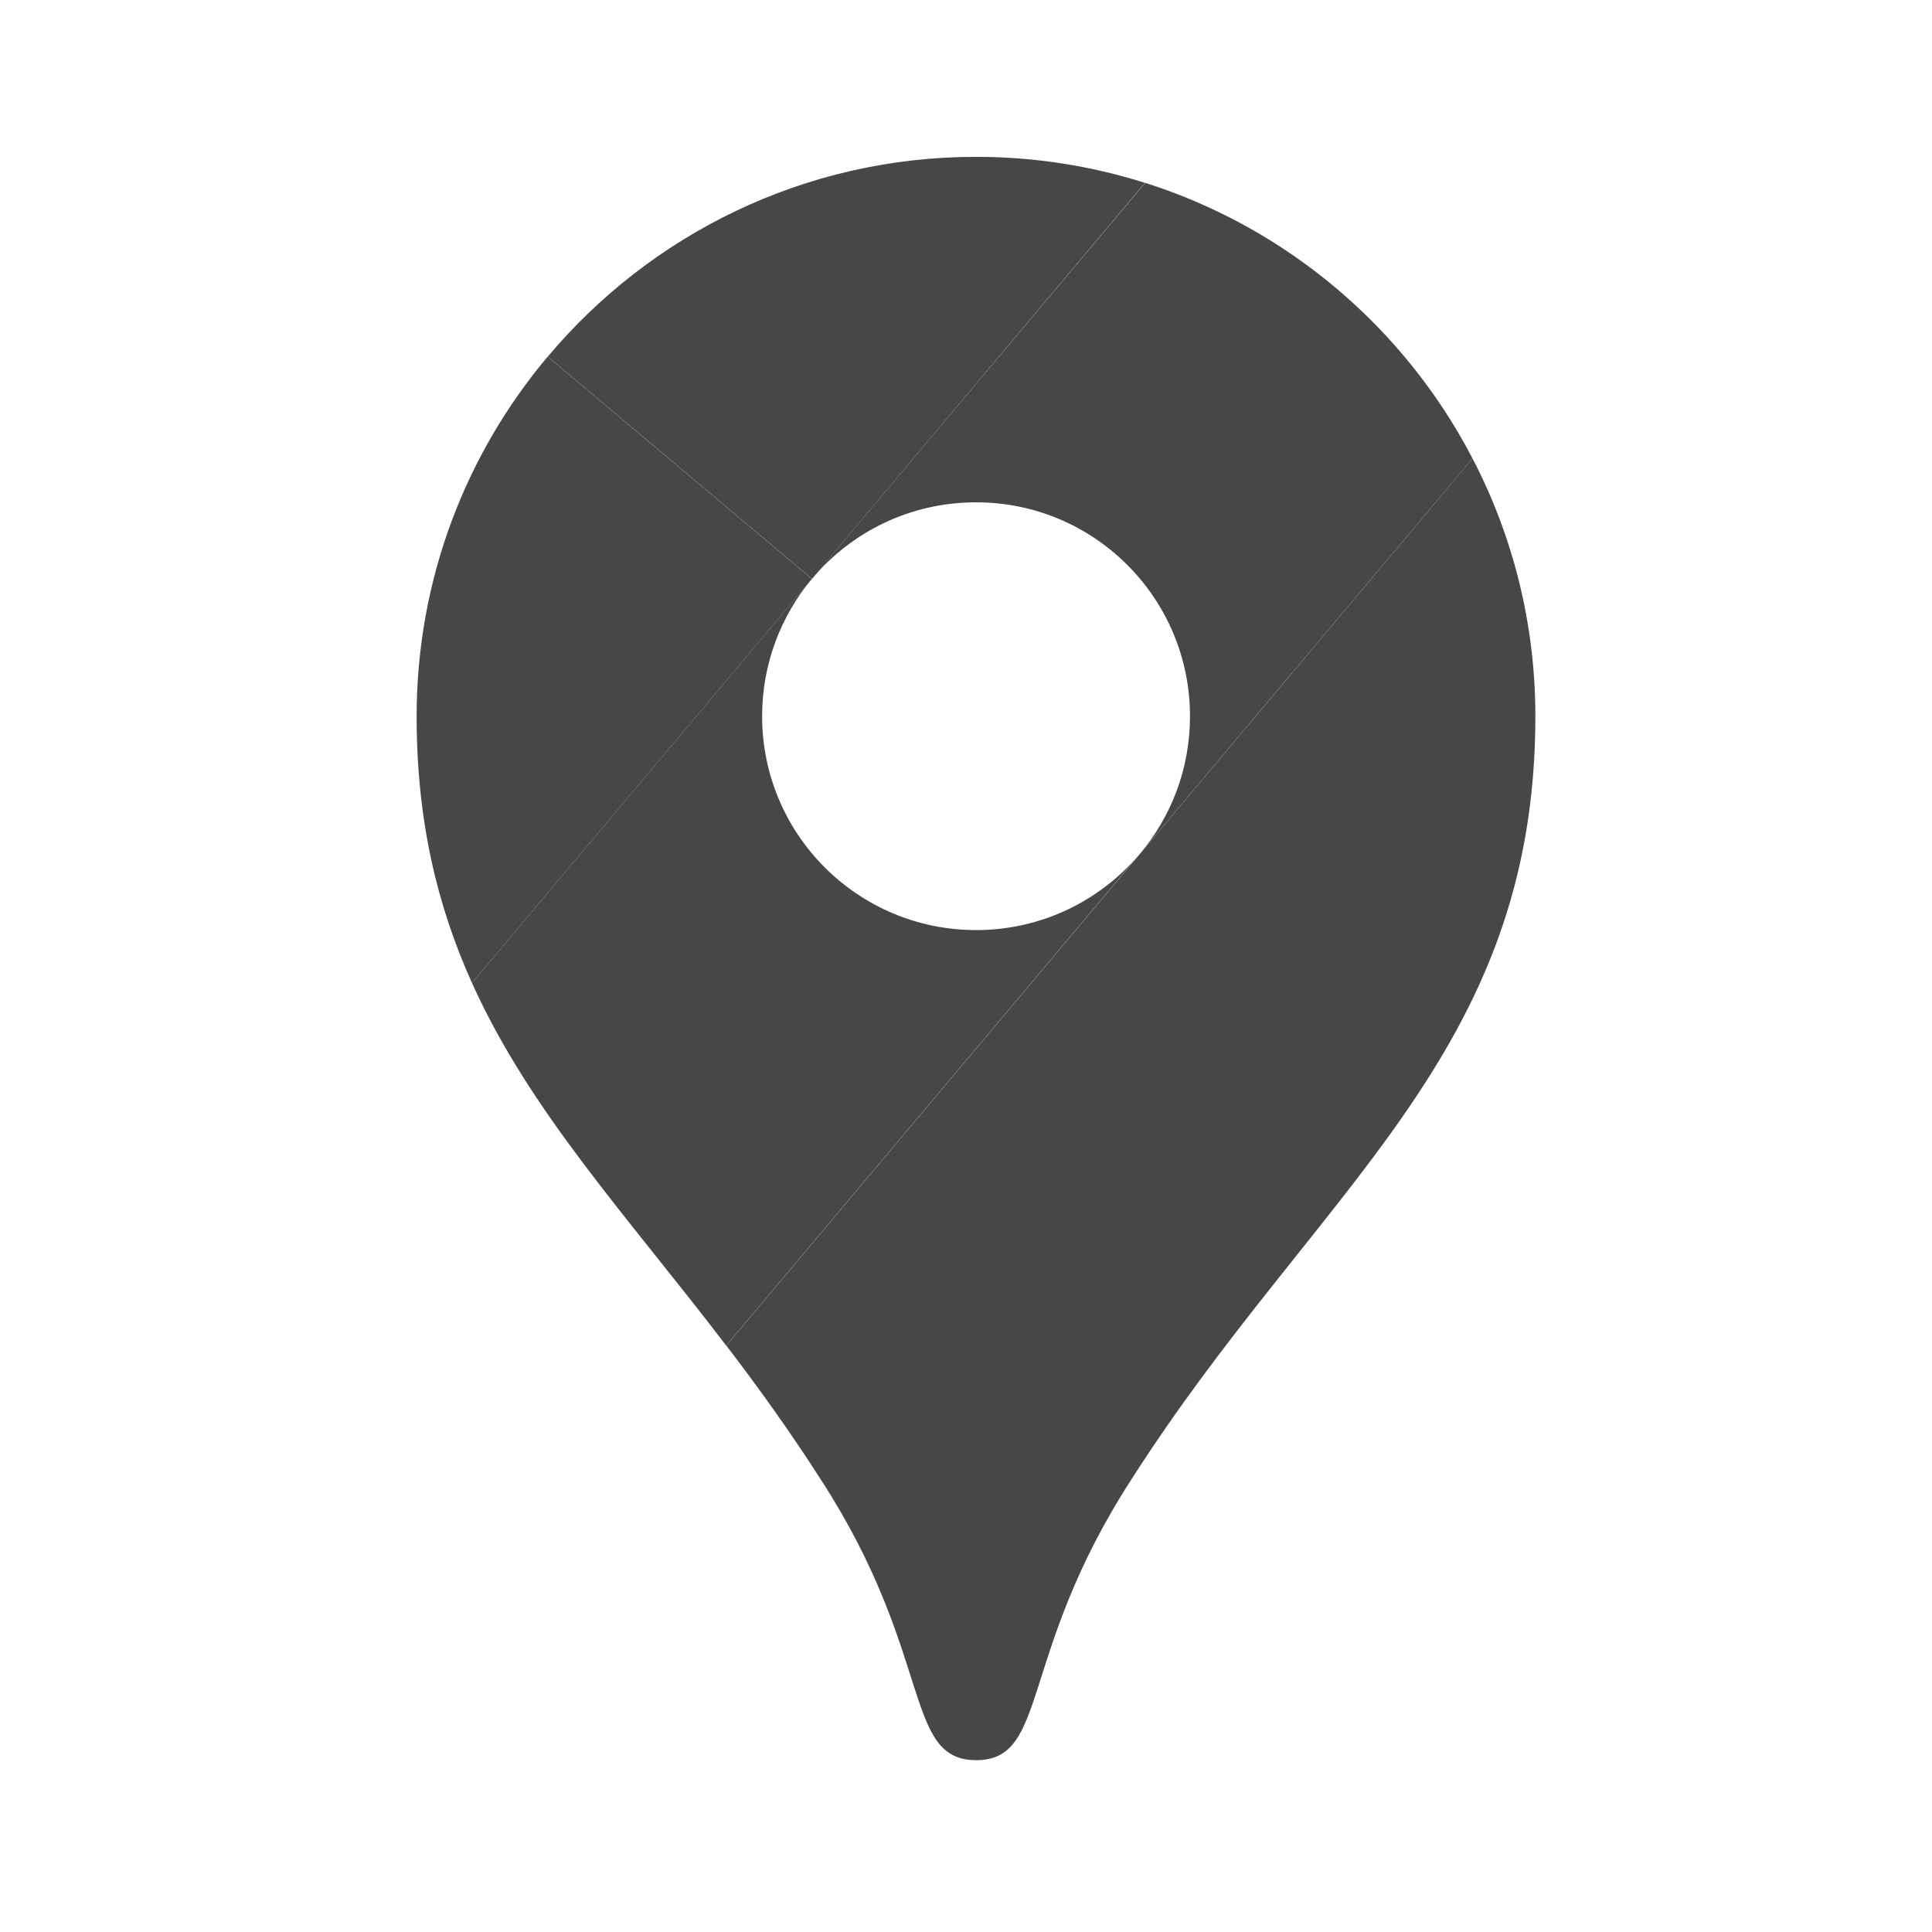
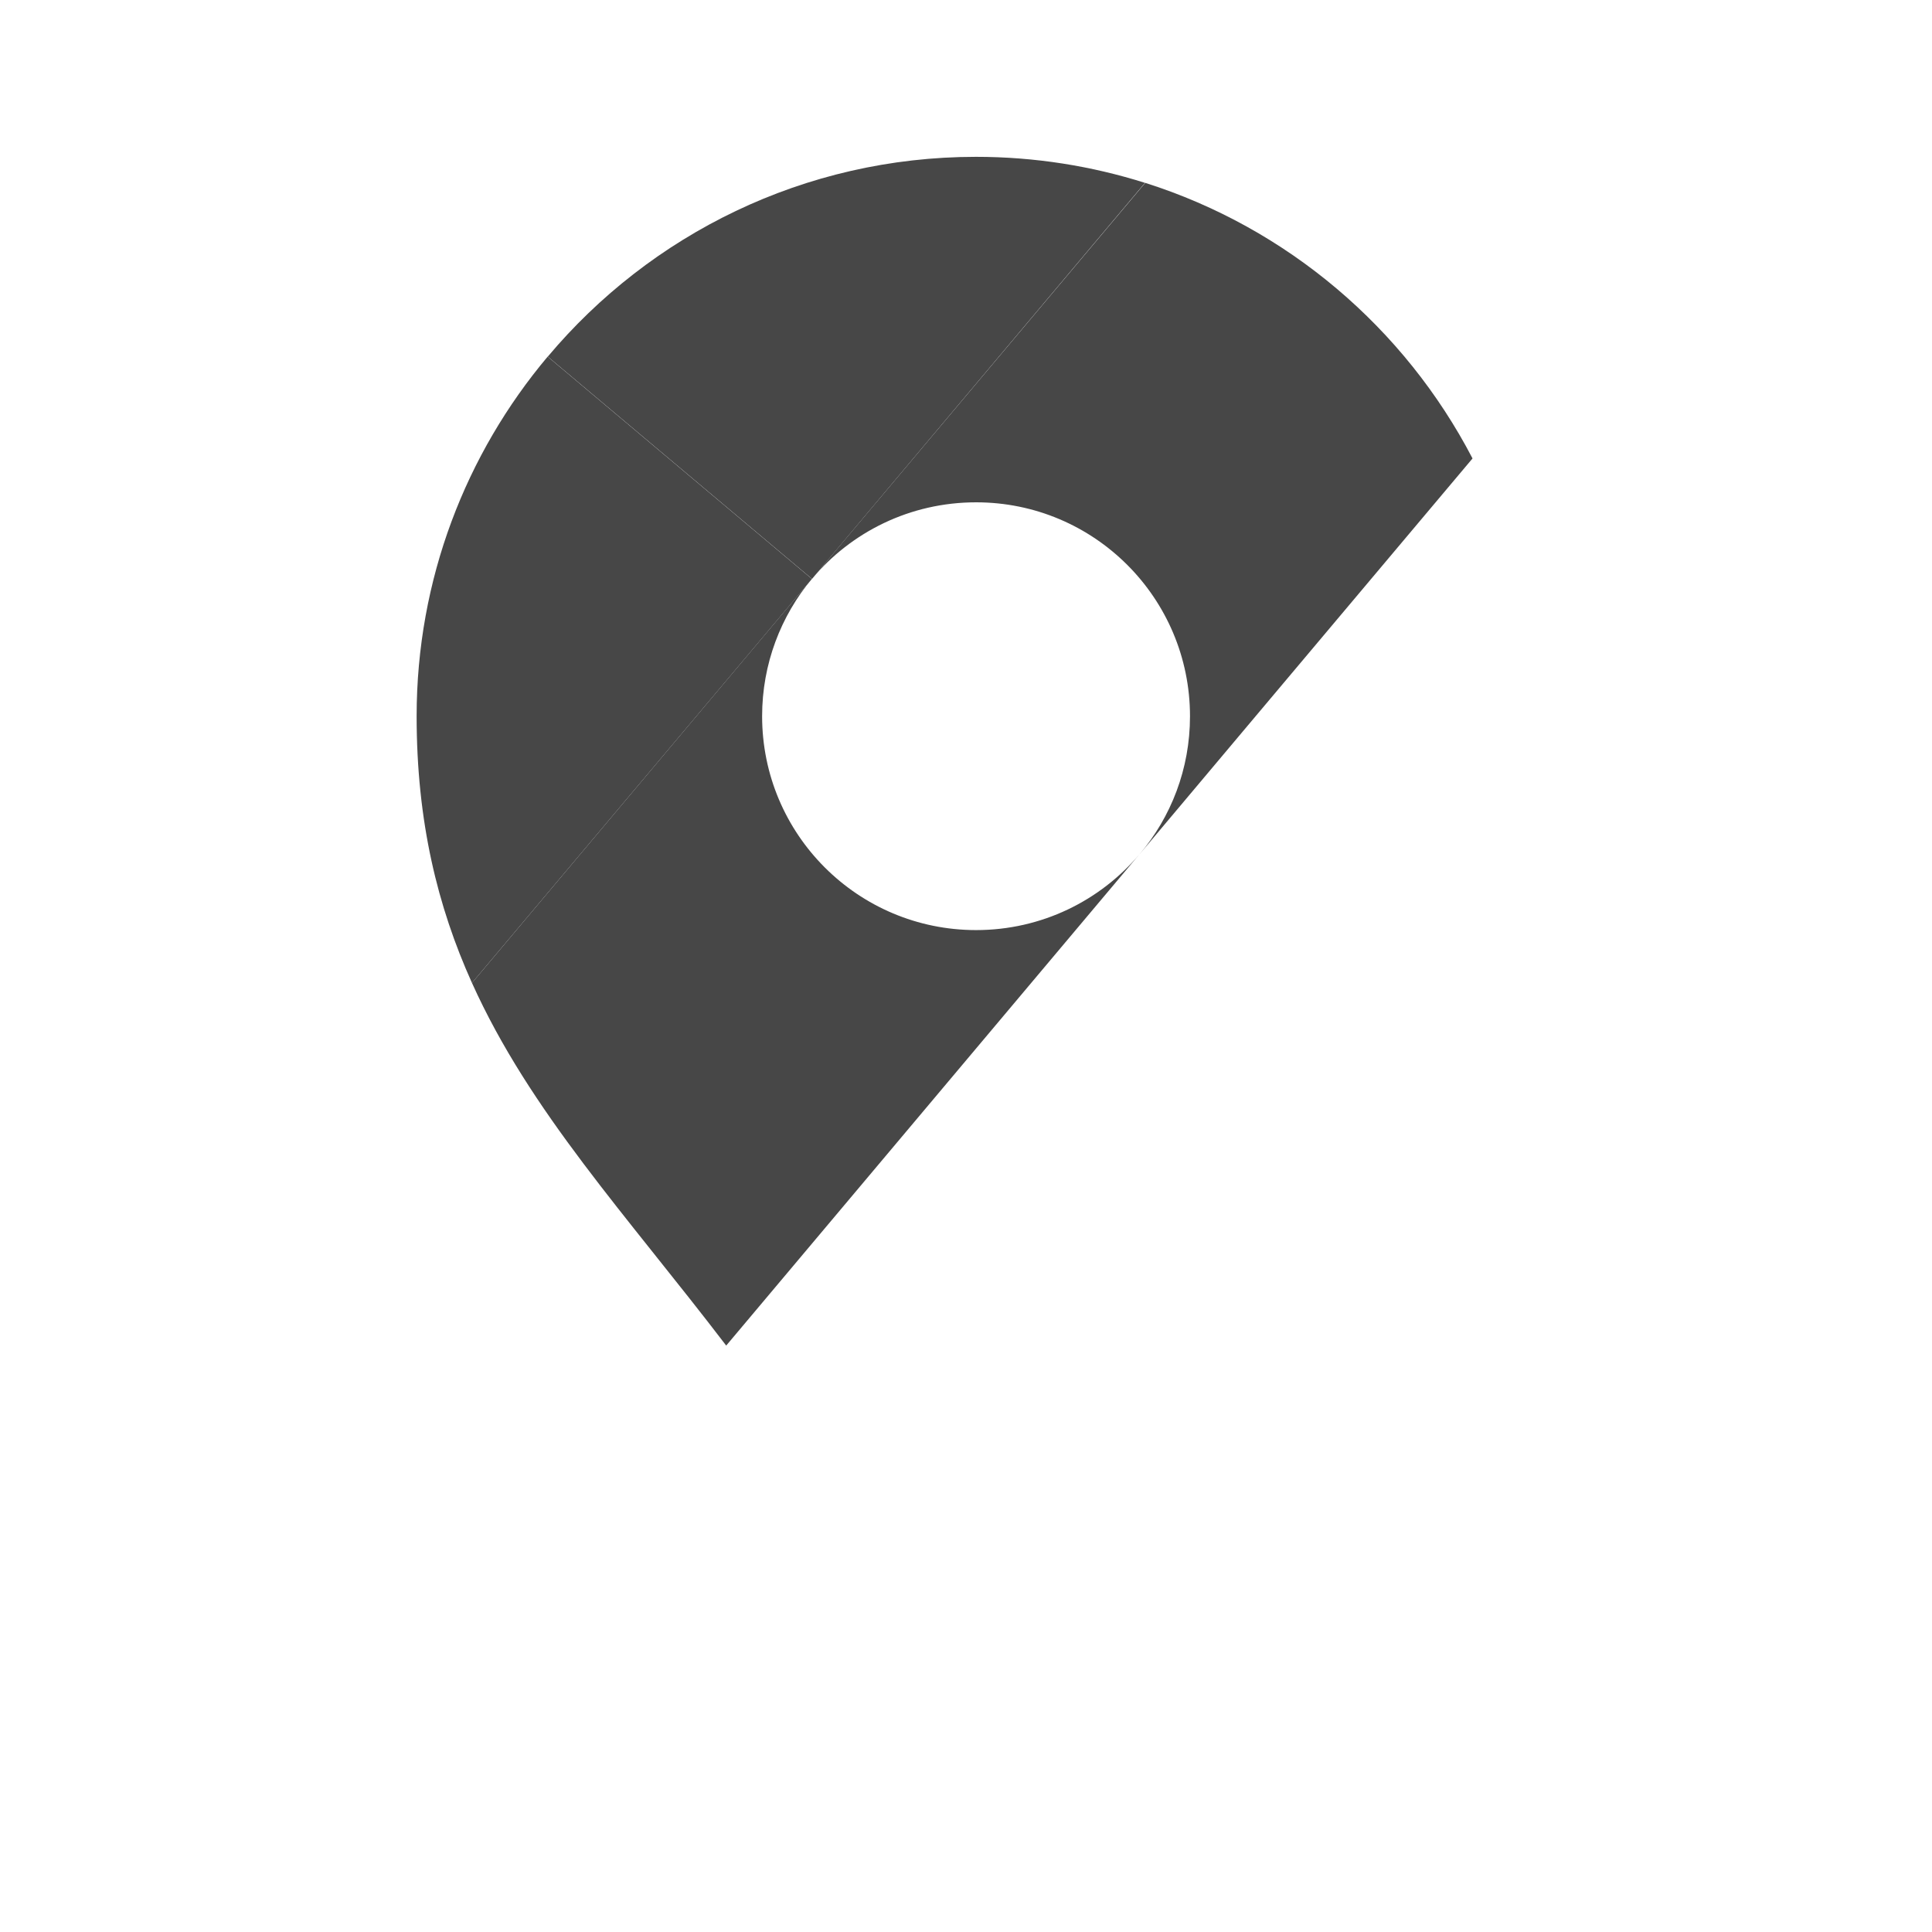
<svg xmlns="http://www.w3.org/2000/svg" width="17" height="17" viewBox="0 0 17 17" fill="none">
  <path d="M10.075 1.609C9.606 1.461 9.107 1.38 8.588 1.38C7.076 1.38 5.722 2.064 4.82 3.138L7.145 5.094L10.075 1.609Z" fill="#474747" />
  <path d="M4.819 3.138C4.1 3.993 3.666 5.097 3.666 6.302C3.666 7.228 3.85 7.977 4.153 8.649L7.144 5.094L4.819 3.138Z" fill="#474747" />
  <path d="M8.589 4.42C9.629 4.42 10.471 5.263 10.471 6.303C10.471 6.766 10.304 7.19 10.026 7.518C10.026 7.518 11.513 5.749 12.957 4.034C12.36 2.887 11.327 2.005 10.077 1.609L7.144 5.094C7.49 4.681 8.008 4.42 8.589 4.42Z" fill="#474747" />
  <path d="M8.589 8.184C7.549 8.184 6.706 7.342 6.706 6.302C6.706 5.842 6.871 5.42 7.144 5.093L4.153 8.649C4.664 9.783 5.514 10.693 6.39 11.84L10.025 7.518C9.681 7.925 9.165 8.184 8.589 8.184Z" fill="#474747" />
-   <path d="M9.954 13.02C11.595 10.452 13.51 9.286 13.51 6.302C13.51 5.484 13.31 4.712 12.957 4.034L6.391 11.84C6.67 12.205 6.95 12.593 7.224 13.021C8.223 14.563 7.945 15.488 8.59 15.488C9.232 15.488 8.956 14.562 9.954 13.02Z" fill="#474747" />
</svg>